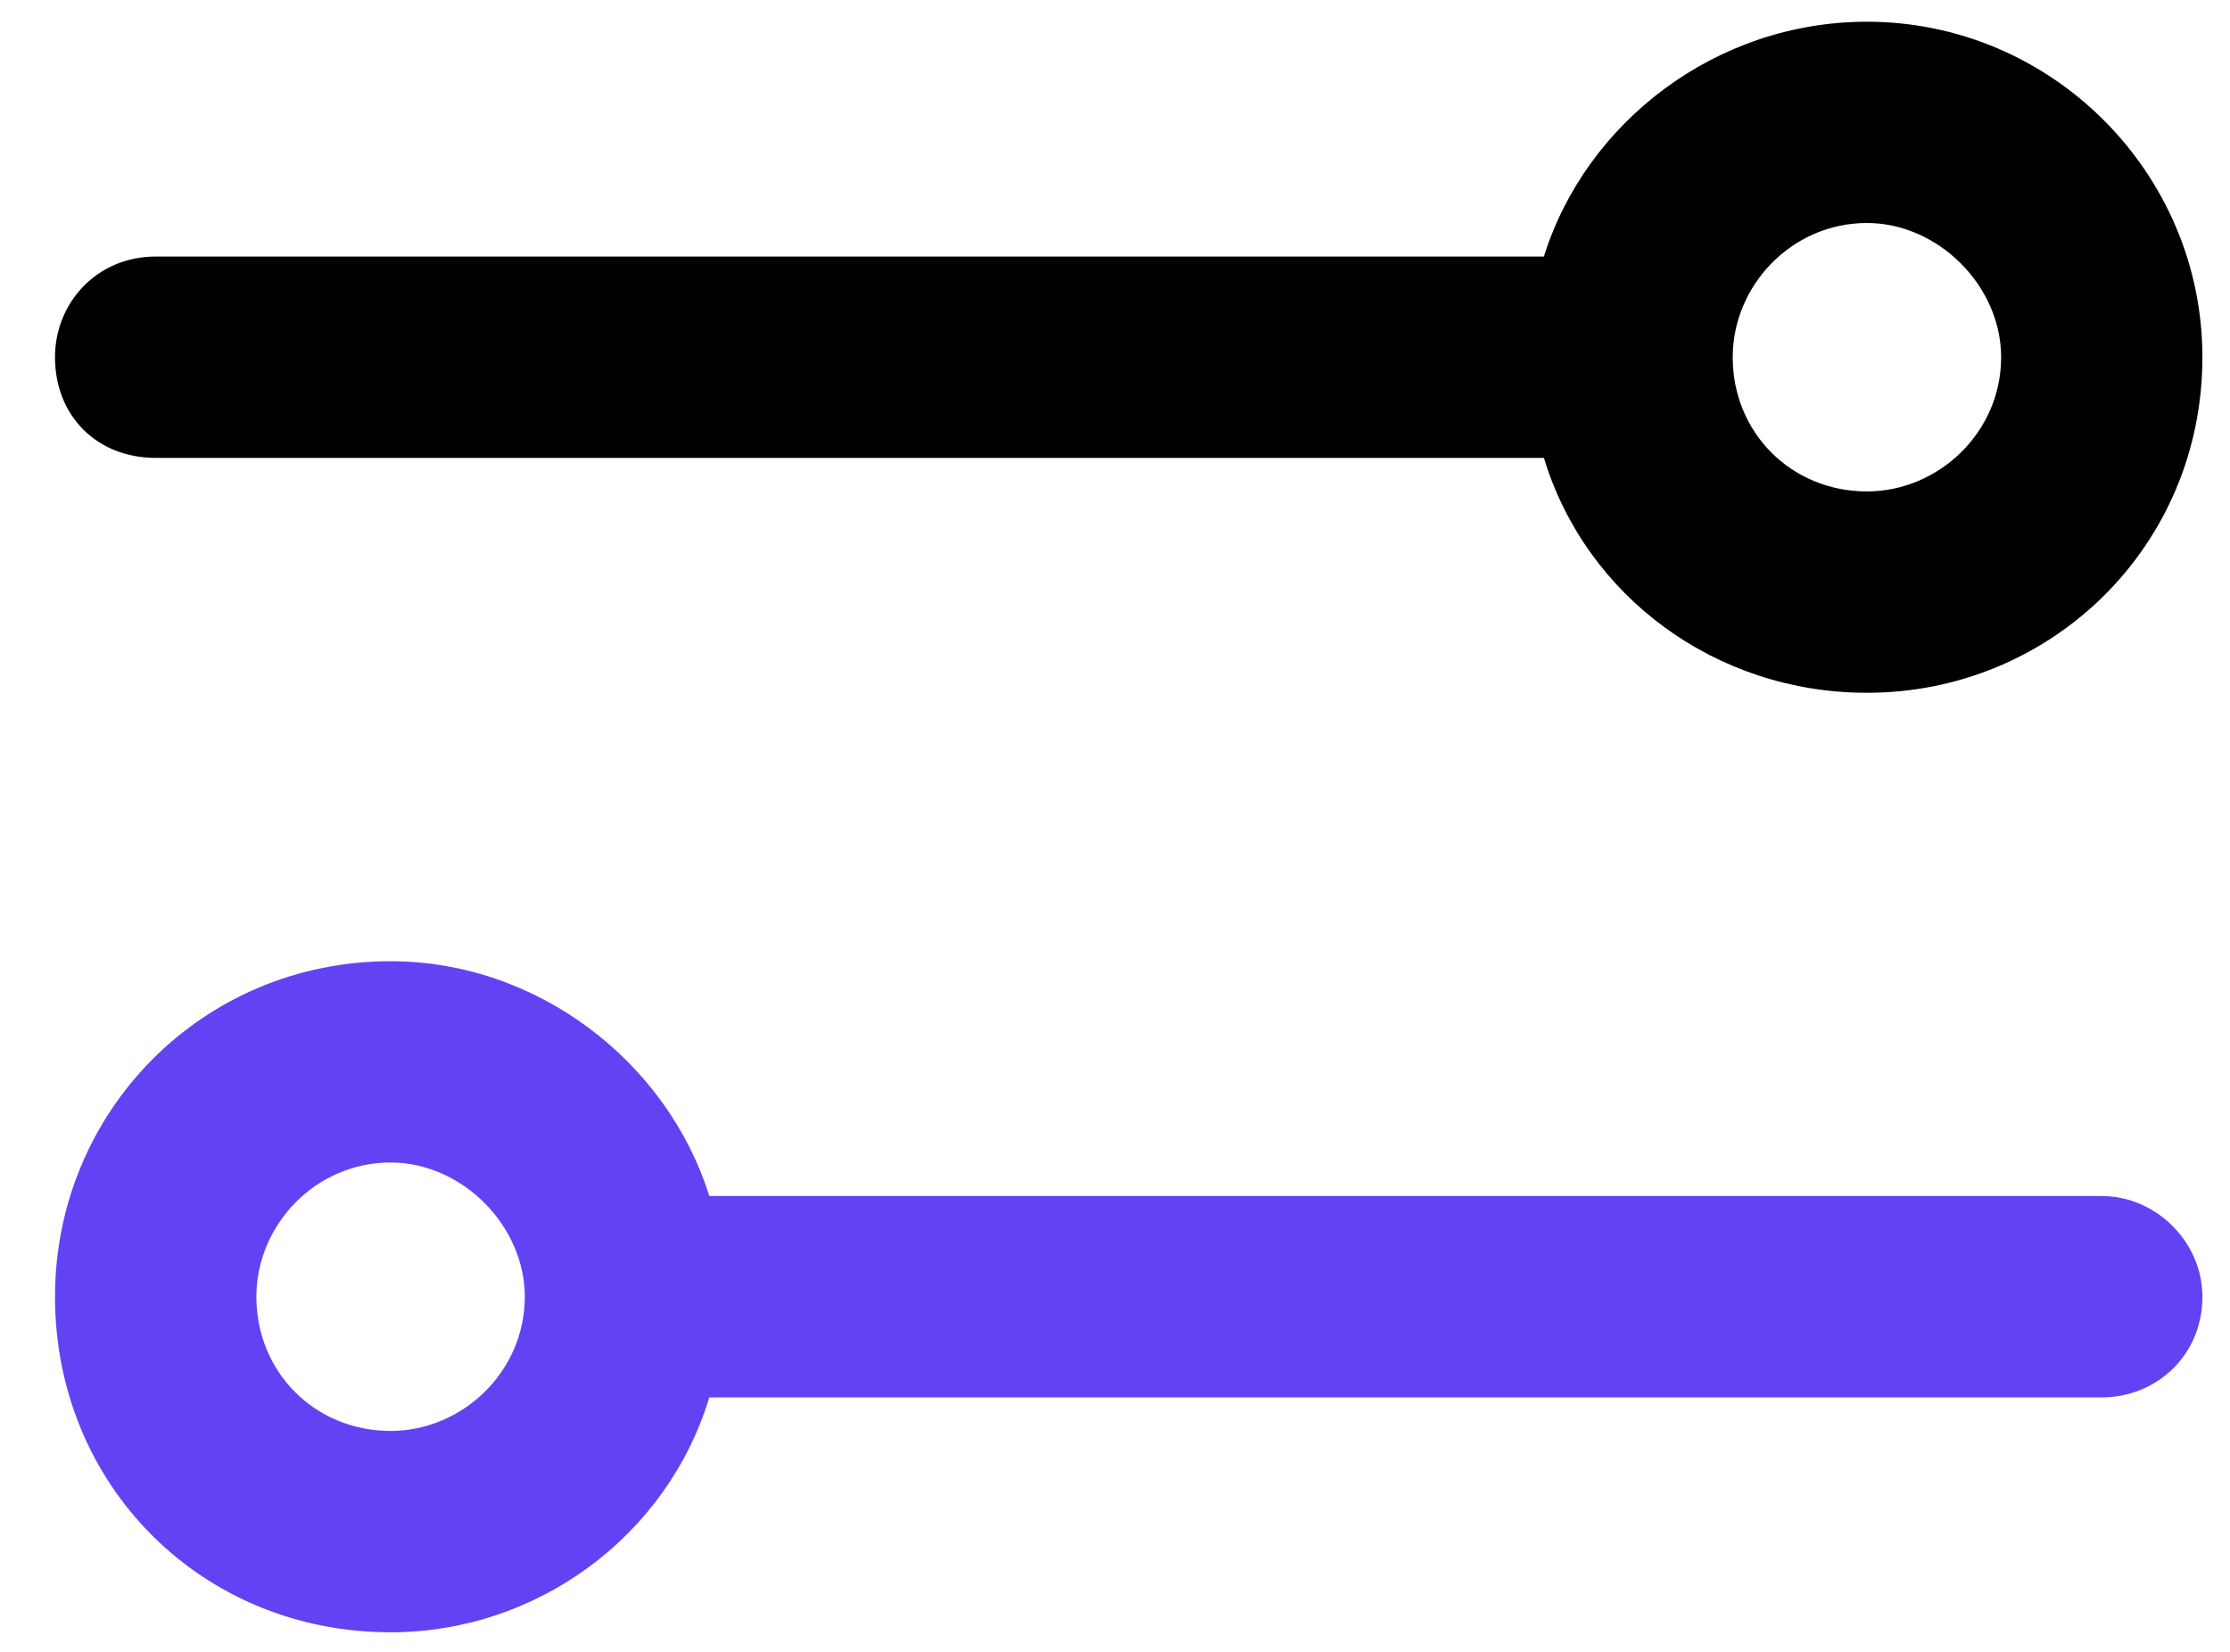
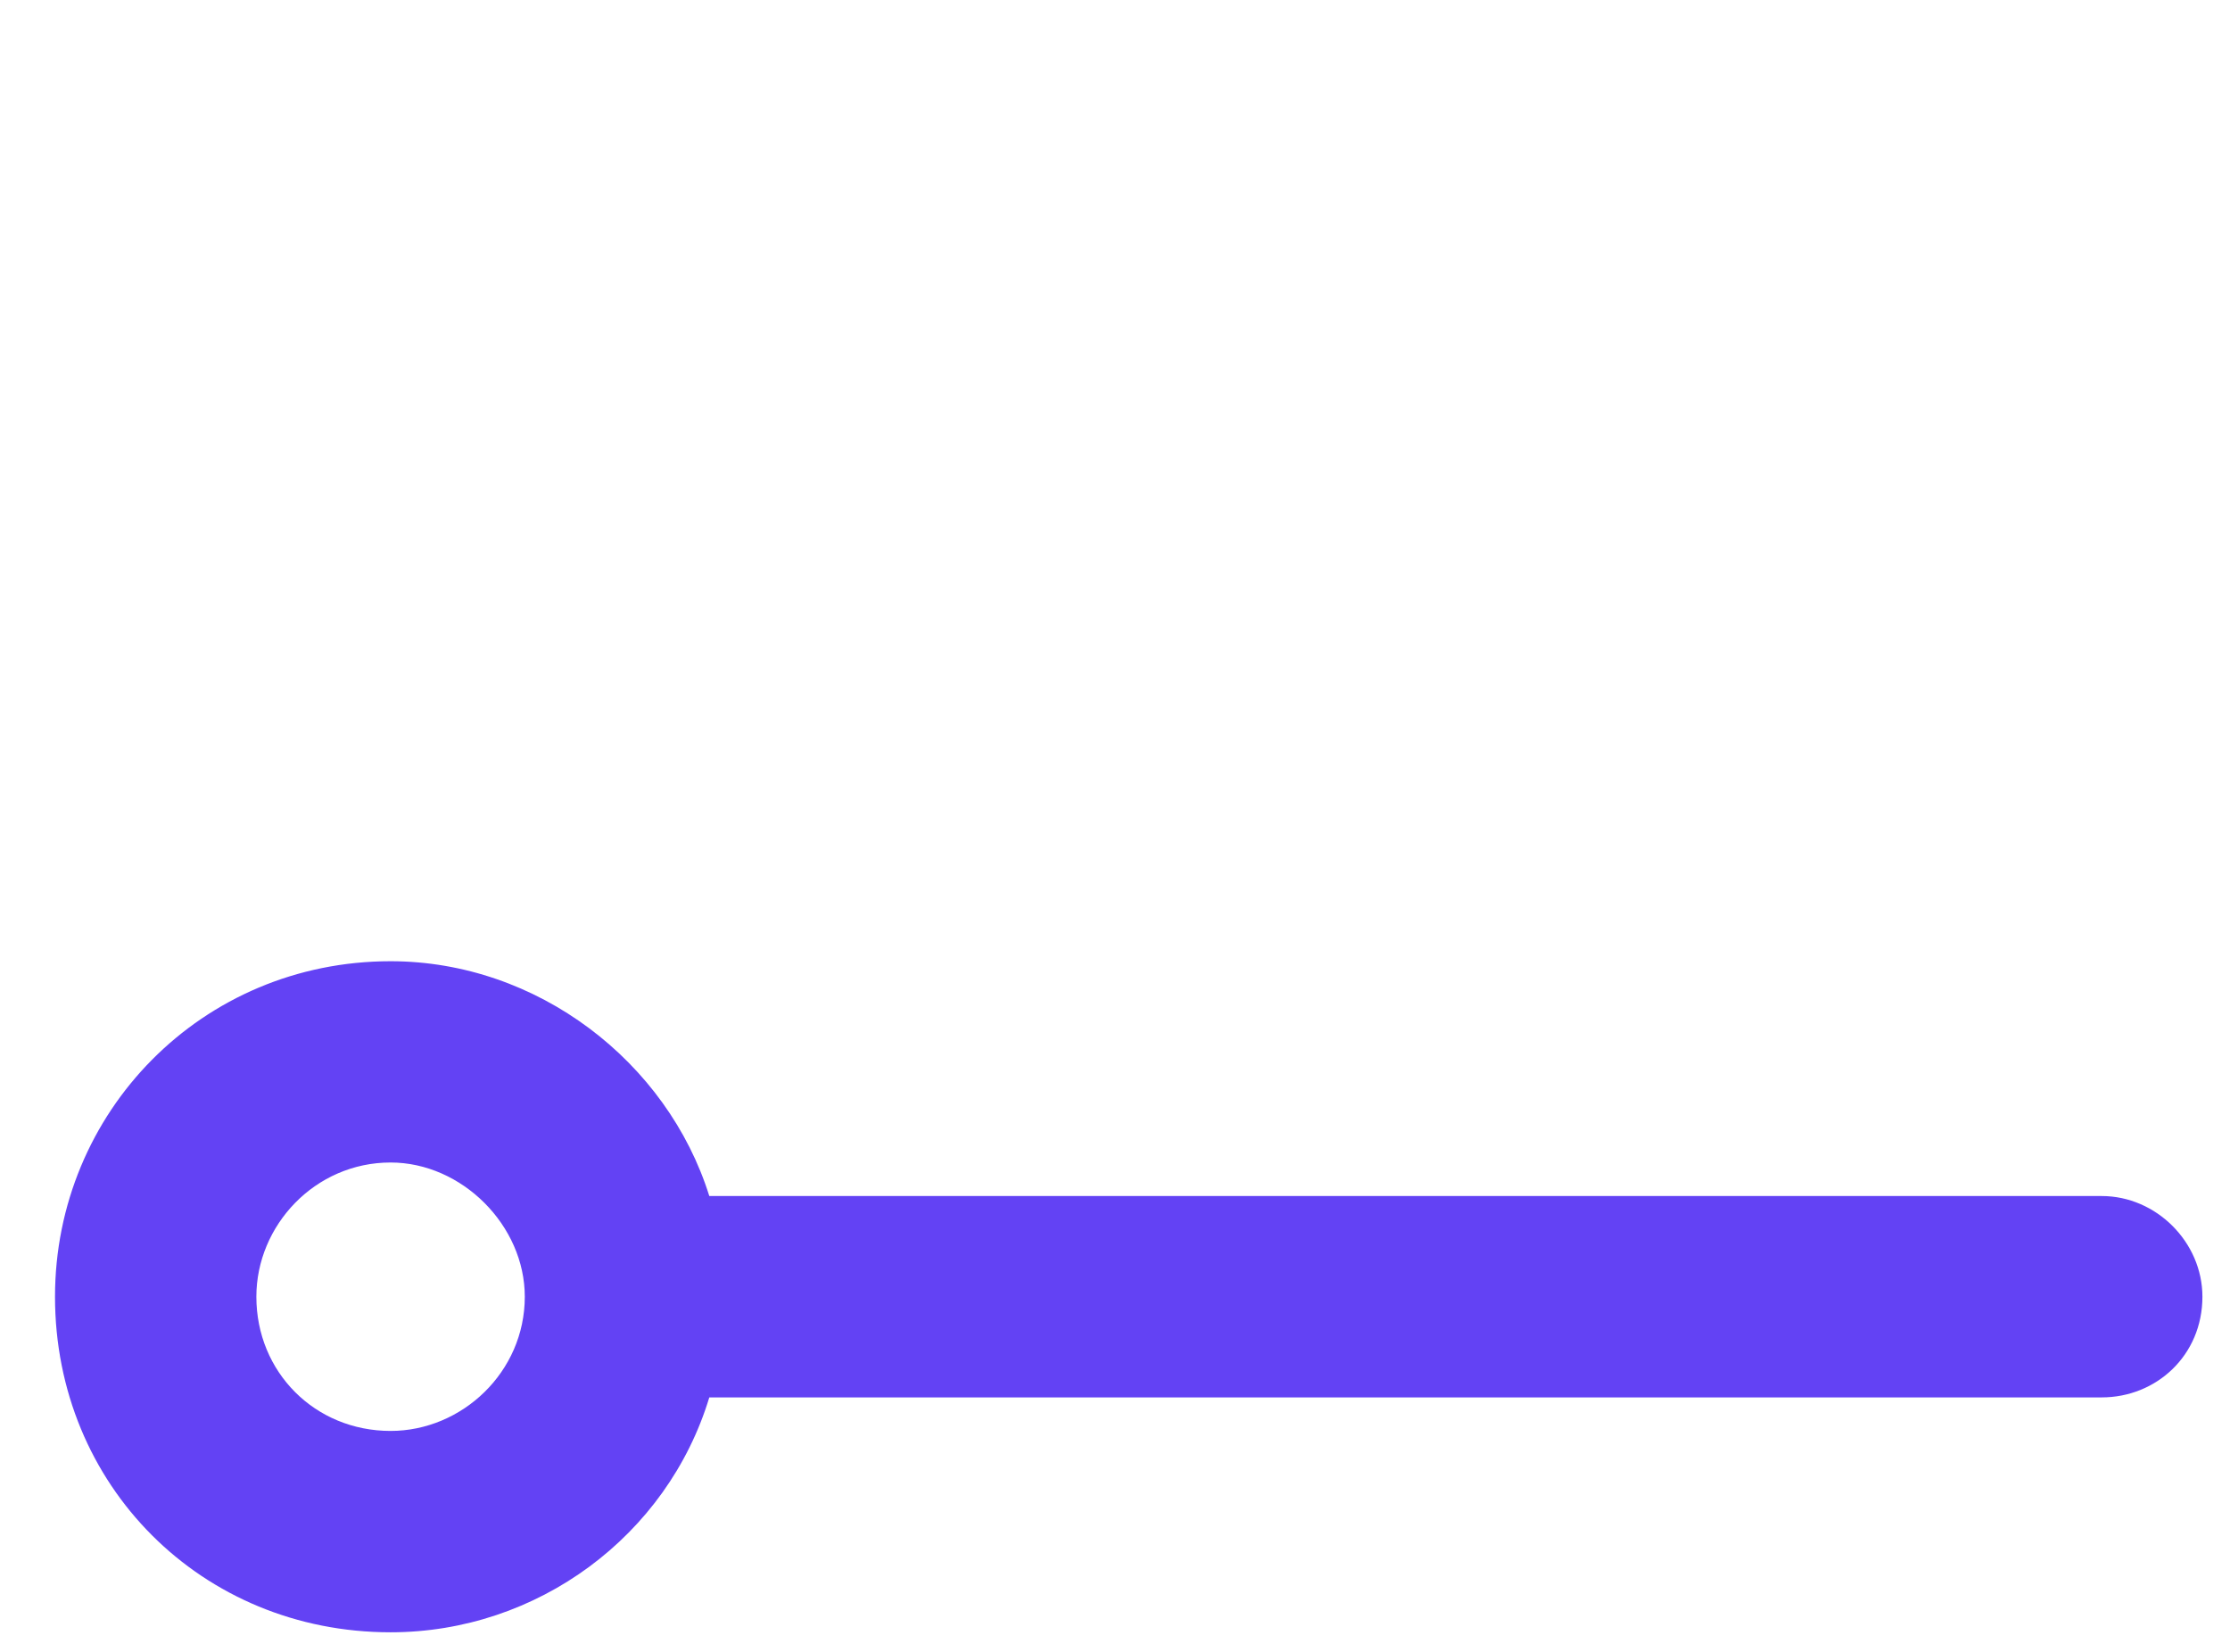
<svg xmlns="http://www.w3.org/2000/svg" width="27" height="20" viewBox="0 0 27 20" fill="none">
-   <path fill-rule="evenodd" clip-rule="evenodd" d="M22.604 5.95C21.689 5.95 20.979 5.239 20.979 4.325C20.979 3.462 21.689 2.7 22.604 2.7C23.467 2.7 24.229 3.462 24.229 4.325C24.229 5.239 23.467 5.95 22.604 5.95ZM22.604 0.263C20.775 0.263 19.201 1.481 18.693 3.106H1.885C1.174 3.106 0.666 3.665 0.666 4.325C0.666 5.036 1.174 5.544 1.885 5.544H18.693C19.201 7.22 20.775 8.388 22.604 8.388C24.838 8.388 26.666 6.61 26.666 4.325C26.666 2.091 24.838 0.263 22.604 0.263Z" fill="black" />
  <path fill-rule="evenodd" clip-rule="evenodd" d="M8.588 14.481H25.447C26.107 14.481 26.666 15.04 26.666 15.7C26.666 16.411 26.107 16.919 25.447 16.919H8.588C8.08 18.595 6.506 19.763 4.729 19.763C2.443 19.763 0.666 17.985 0.666 15.7C0.666 13.466 2.443 11.638 4.729 11.638C6.506 11.638 8.08 12.856 8.588 14.481ZM3.104 15.7C3.104 14.837 3.814 14.075 4.729 14.075C5.592 14.075 6.354 14.837 6.354 15.7C6.354 16.614 5.592 17.325 4.729 17.325C3.814 17.325 3.104 16.614 3.104 15.7Z" fill="#6342F4" />
</svg>